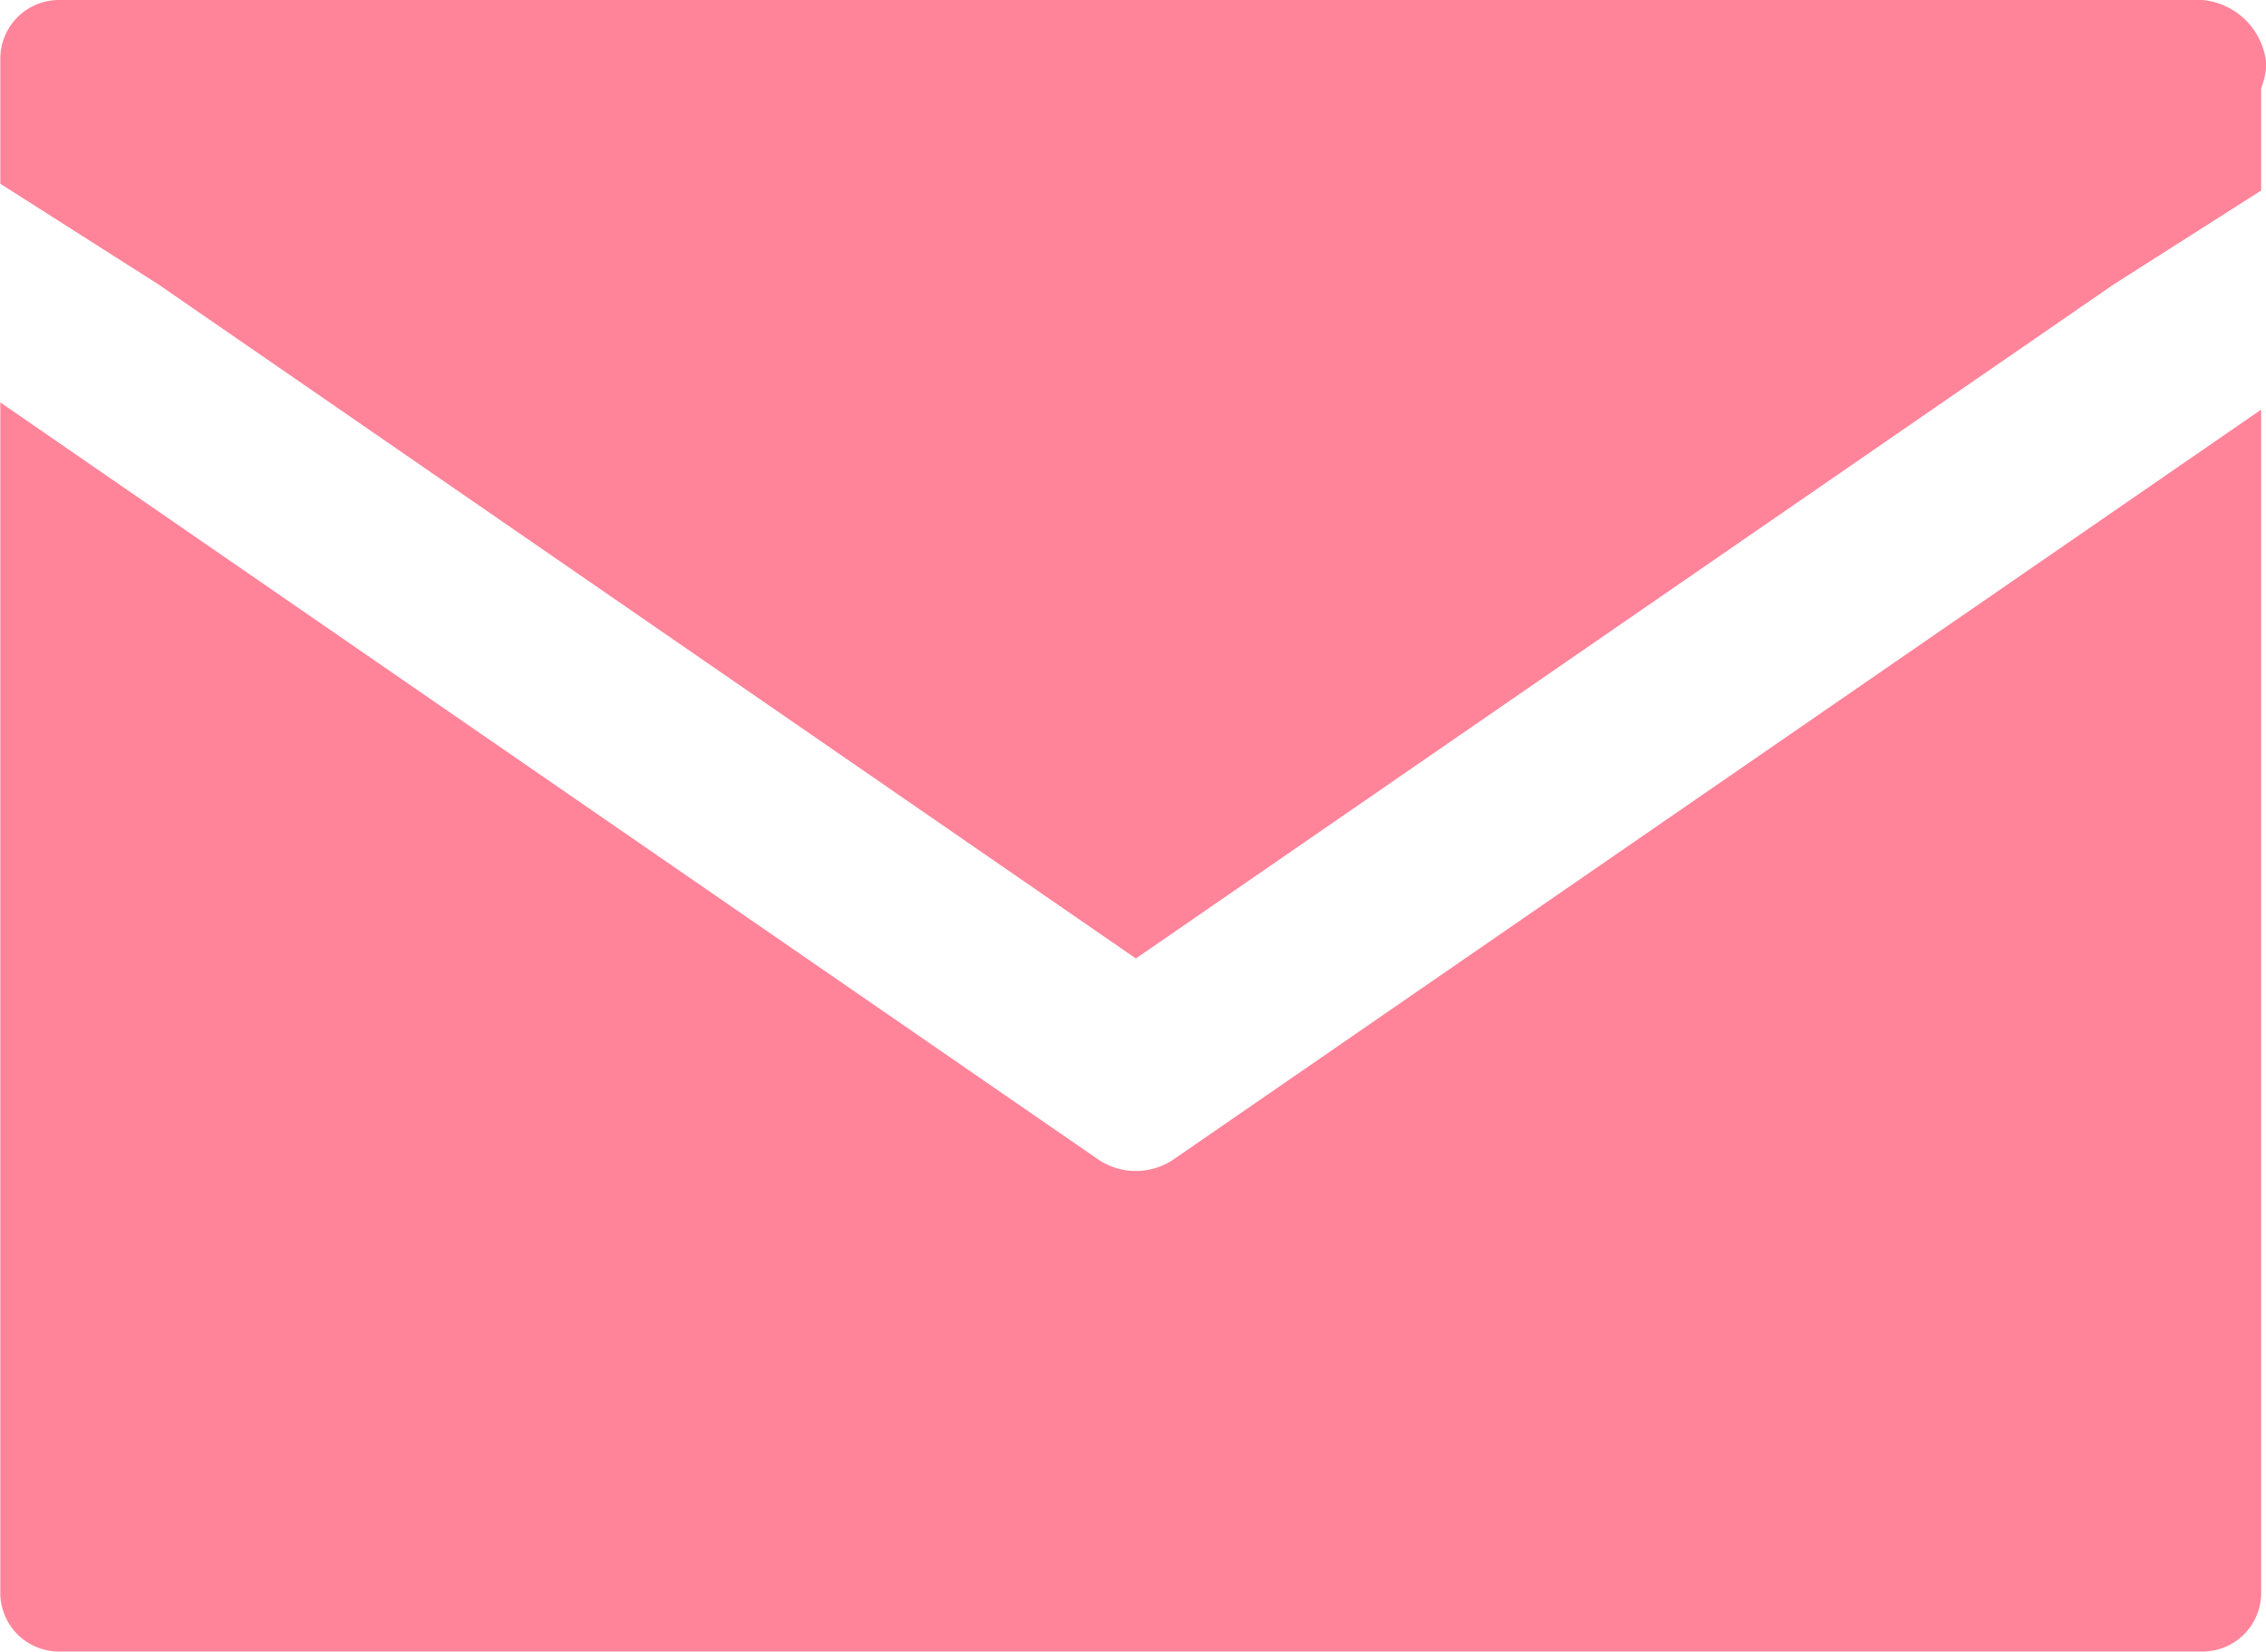
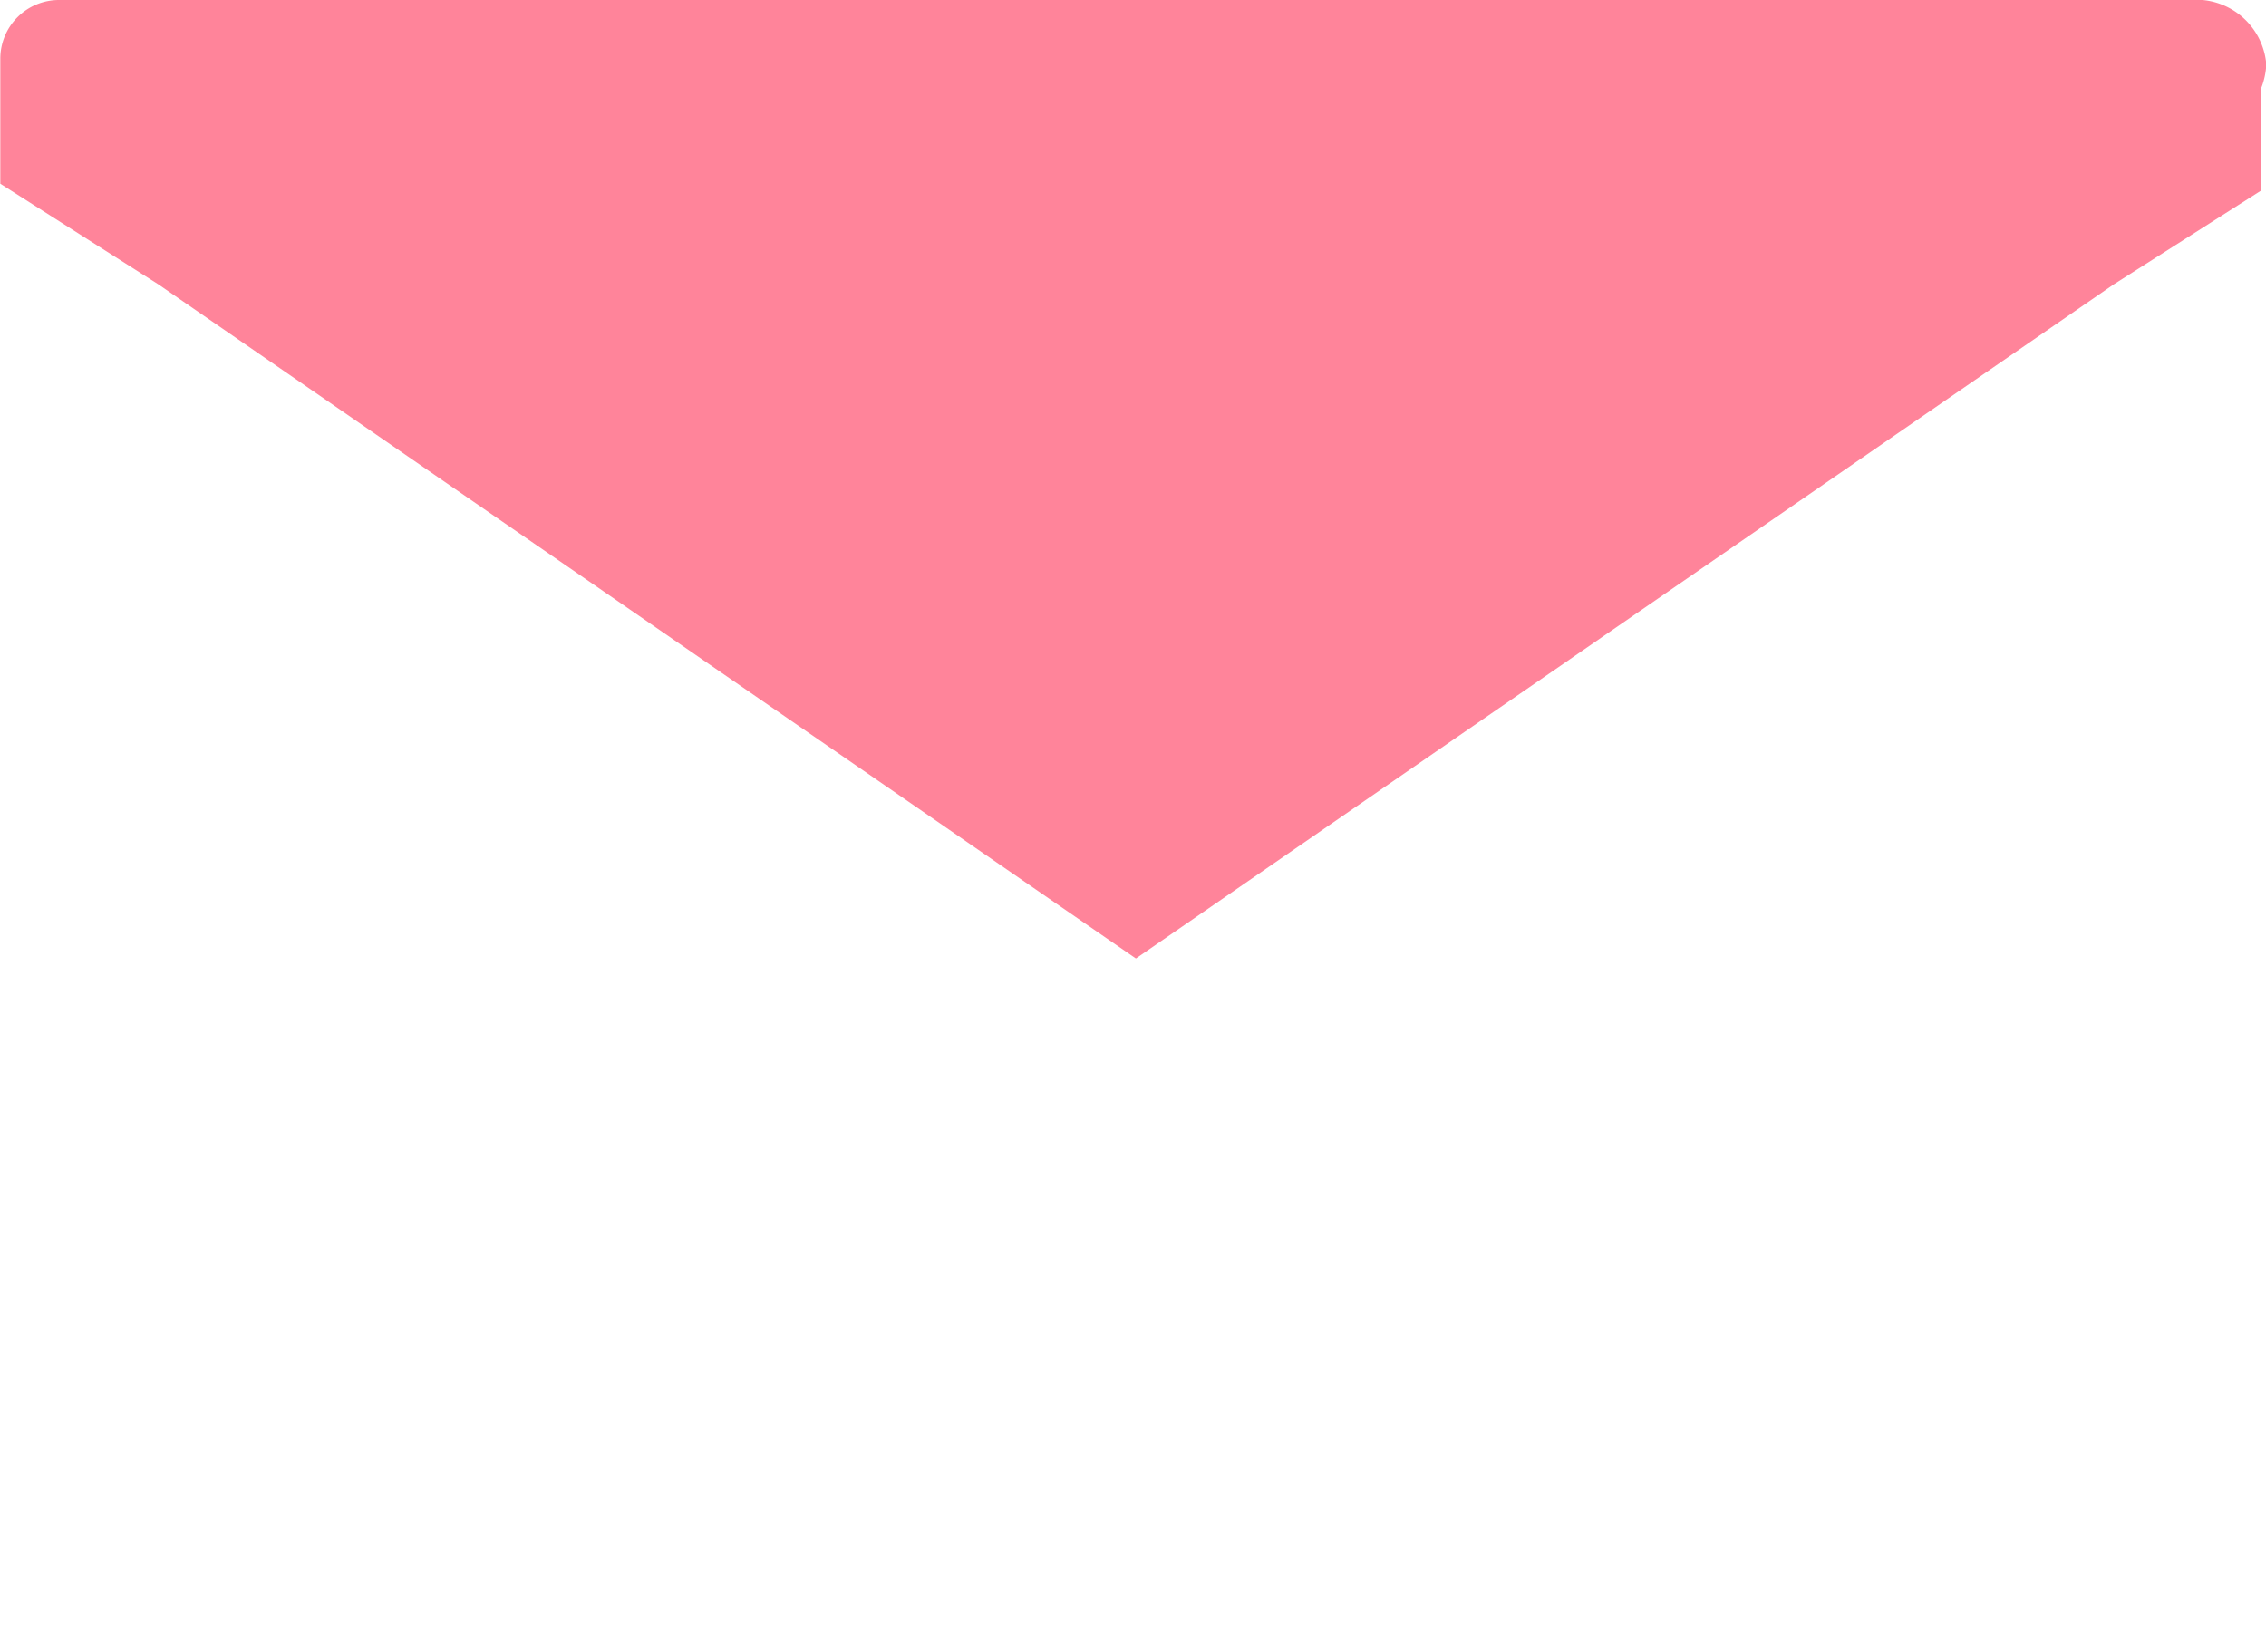
<svg xmlns="http://www.w3.org/2000/svg" width="21.996" height="16.037" viewBox="0 0 21.996 16.037">
  <g id="グループ_12" data-name="グループ 12" transform="translate(-1153.774 -1769.335)">
-     <path id="パス_101" data-name="パス 101" d="M1164.8,1781.78a.647.647,0,0,1-.369-.114l-10.654-7.348v11.56a.57.57,0,0,0,.569.568h20.808a.569.569,0,0,0,.569-.568v-11.49l-10.553,7.277A.649.649,0,0,1,1164.8,1781.78Z" transform="translate(0 -1.076)" fill="#ff849a" />
    <path id="パス_102" data-name="パス 102" d="M1164.8,1778.641l9.492-6.545,1.431-.911v-.993a.728.728,0,0,0,.05-.233.685.685,0,0,0-.619-.624h-20.808a.57.57,0,0,0-.569.569v1.215l1.533.976Z" fill="#ff849a" />
  </g>
</svg>